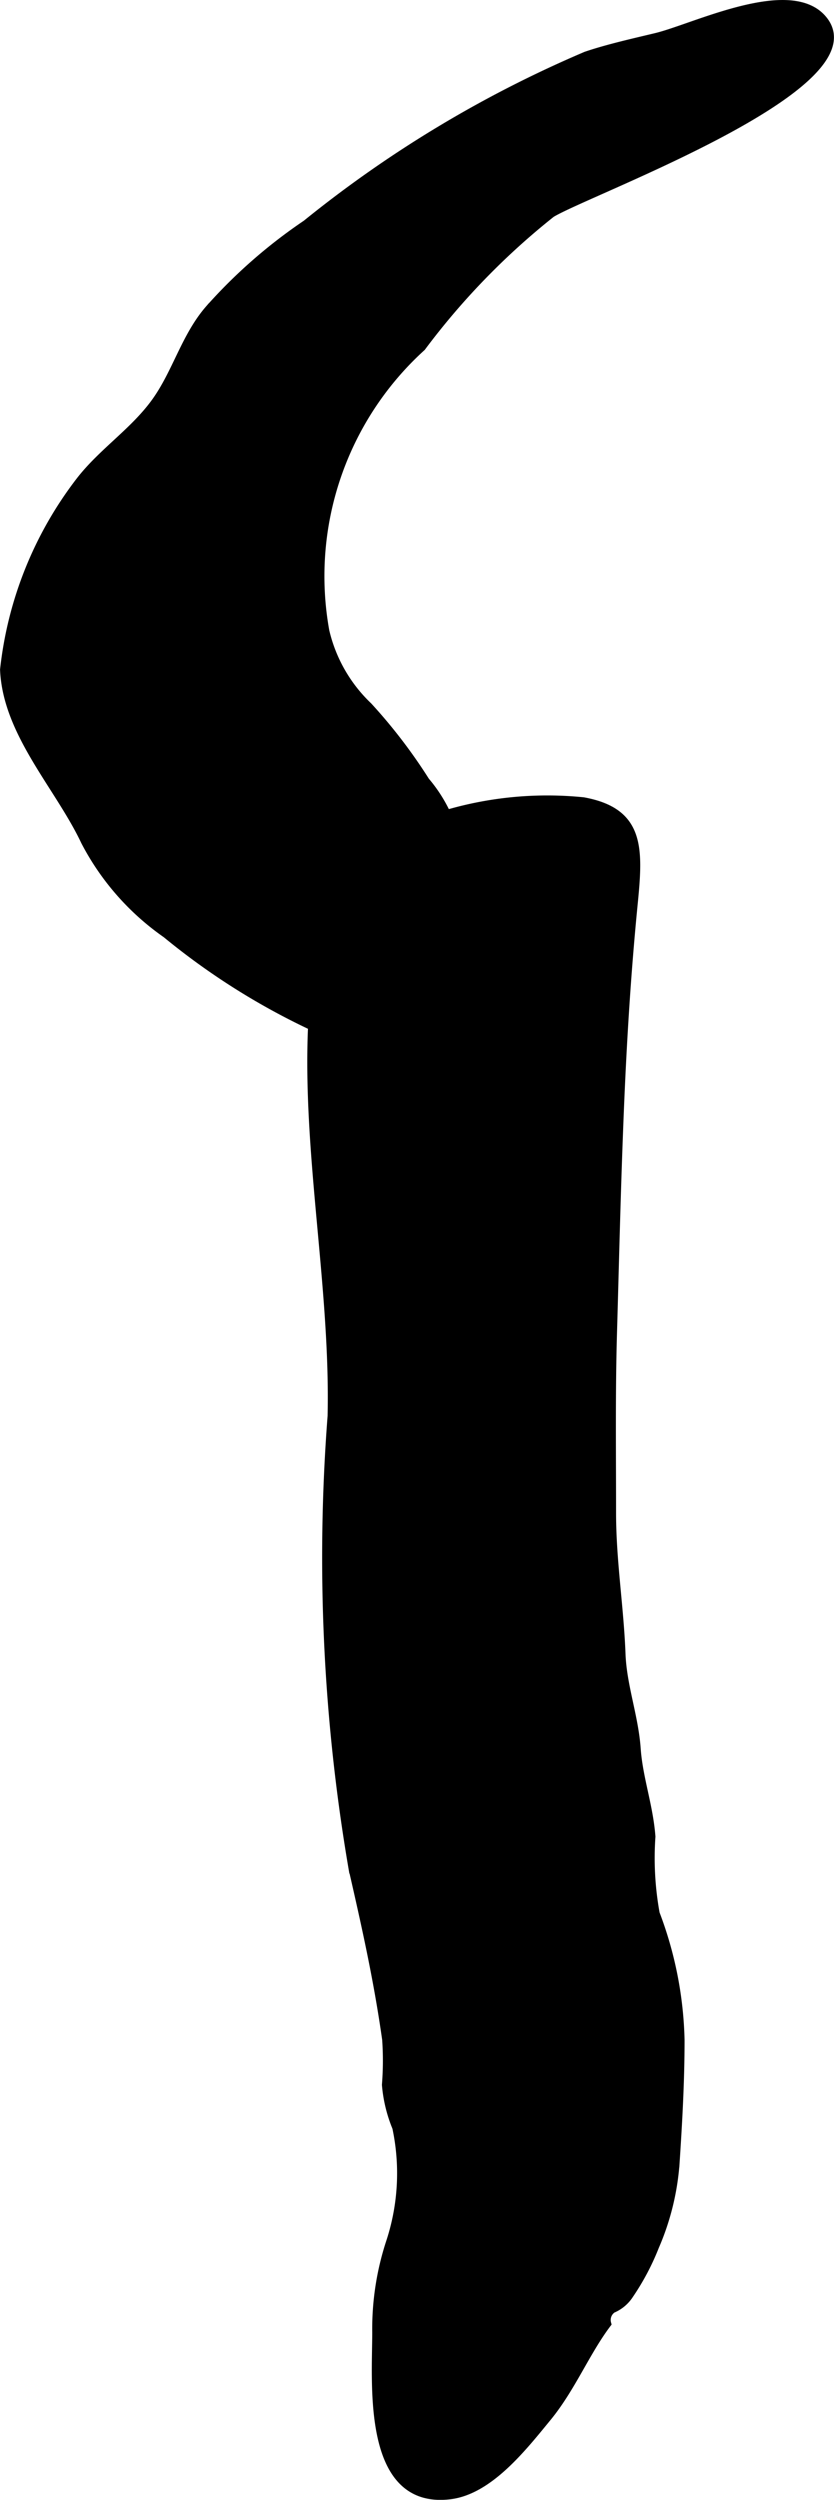
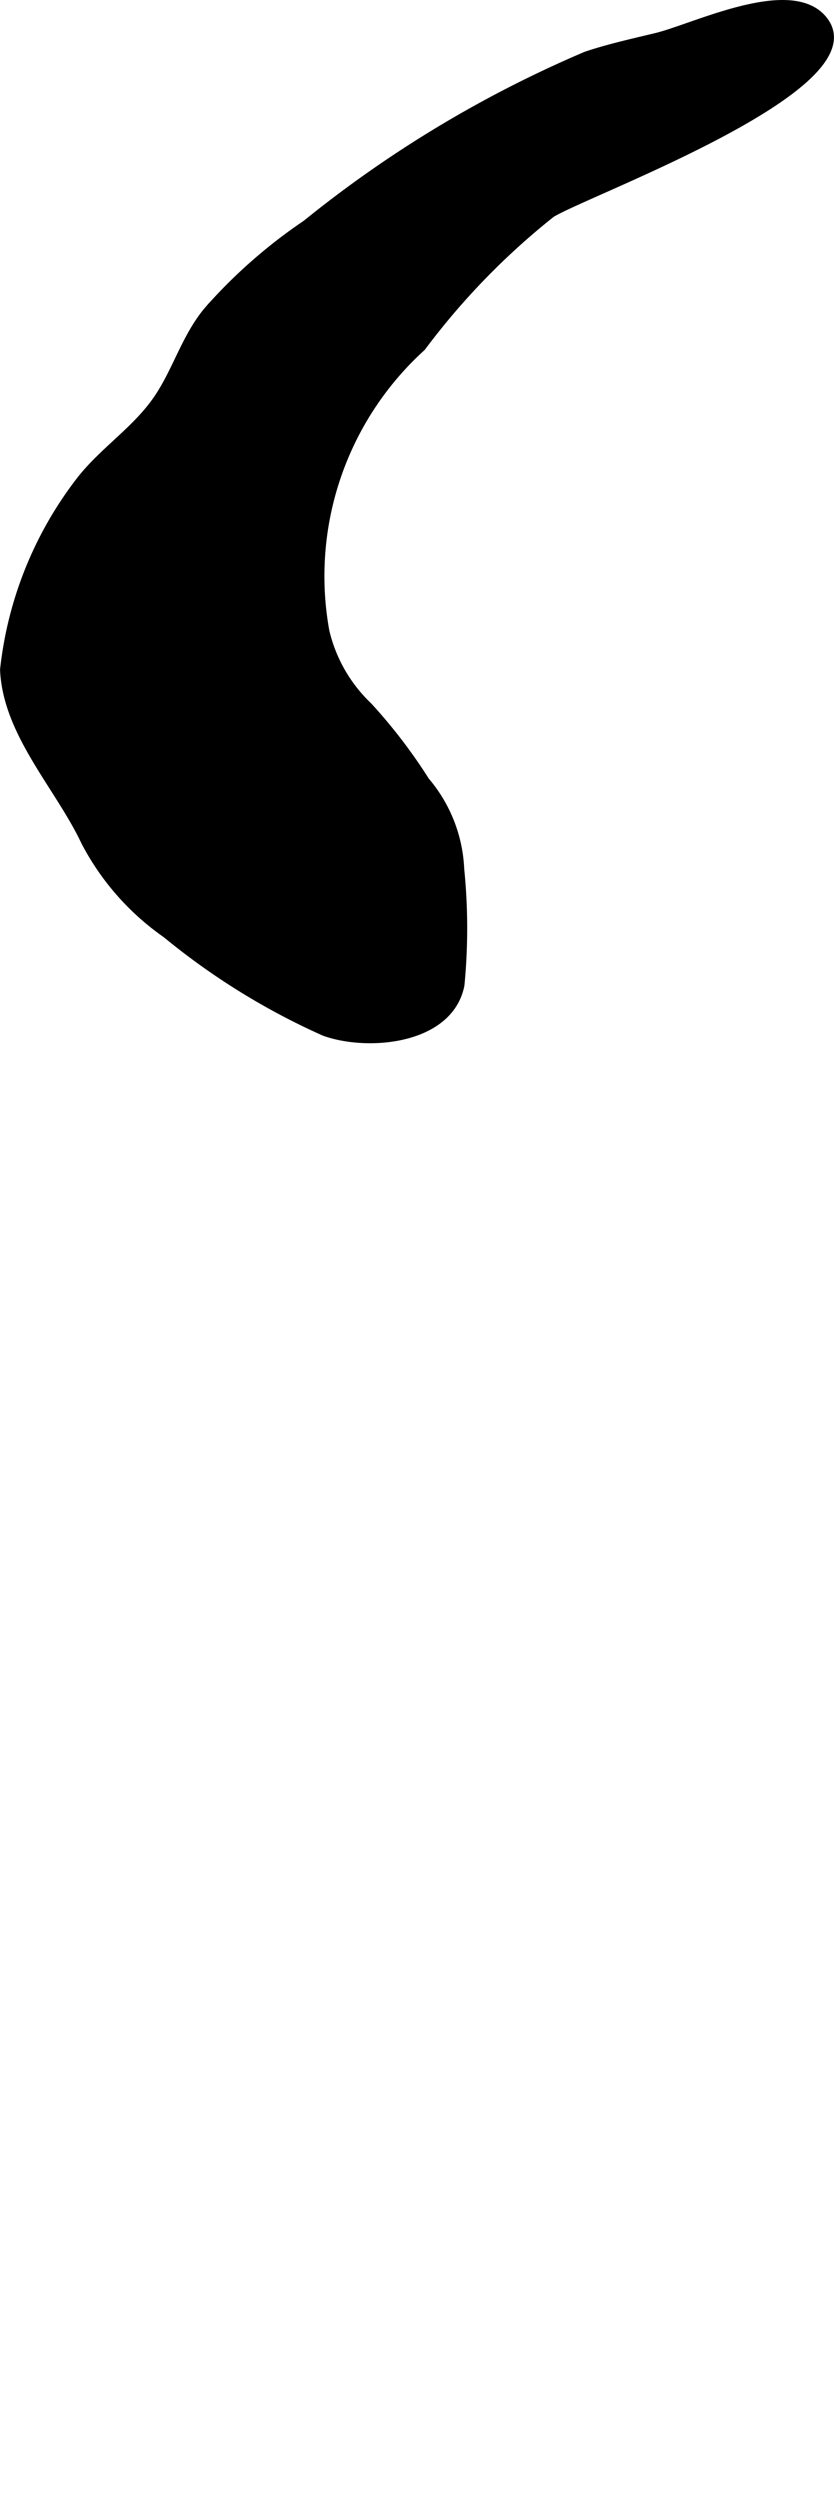
<svg xmlns="http://www.w3.org/2000/svg" version="1.1" width="5.009mm" height="15.014mm" viewBox="0 0 14.198 42.558">
  <defs>
    <style type="text/css">
      .a {
        stroke: #000;
        stroke-miterlimit: 10;
        stroke-width: 0.15px;
      }
    </style>
  </defs>
  <path class="a" d="M9.98.952c.368-.125.806-.223,1.189-.315.651-.156,2.317-.988,2.854-.281.851,1.121-4.039,2.902-4.64,3.274a12.3,12.3,0,0,0-2.208,2.276,5.273,5.273,0,0,0-1.643,4.84,2.582,2.582,0,0,0,.735,1.283,9.006,9.006,0,0,1,.973,1.272,2.471,2.471,0,0,1,.588,1.496,10.07,10.07,0,0,1,.004,1.971c-.186.941-1.573,1.06-2.309.793a11.819,11.819,0,0,1-2.689-1.665,4.384,4.384,0,0,1-1.382-1.574C1.012,13.388.122,12.482.076,11.401a6.392,6.392,0,0,1,1.29-3.21c.381-.492.92-.838,1.284-1.343.358-.496.507-1.111.912-1.579a8.779,8.779,0,0,1,1.655-1.451A20.052,20.052,0,0,1,9.98.952Z" />
-   <path class="a" d="M10.53,19.315c-.043,1.129-.069,2.259-.102,3.405-.028,1.011-.015,2.023-.015,3.034,0,.823.13,1.594.161,2.408.021.542.219,1.06.258,1.606.035.504.211.972.251,1.499a5.29,5.29,0,0,0,.073,1.312,6.447,6.447,0,0,1,.423,2.147c0,.711-.039,1.401-.085,2.1a4.348,4.348,0,0,1-.349,1.417,4.167,4.167,0,0,1-.436.823.633.633,0,0,1-.286.238.232.232,0,0,0-.093.254c-.363.482-.608,1.097-1.018,1.596-.411.501-.983,1.235-1.647,1.319-1.434.18-1.253-1.901-1.253-2.766a4.737,4.737,0,0,1,.228-1.513,3.756,3.756,0,0,0,.113-1.976,2.425,2.425,0,0,1-.176-.725,5.244,5.244,0,0,0,.004-.772c-.144-1.018-.347-1.925-.57-2.9a31.367,31.367,0,0,1-.359-7.714c.052-2.348-.502-4.785-.302-7.104.025-.294.091-.598.095-.893.004-.311-.155-.67-.021-.972.183-.409.935-.789,1.345-.961a6.078,6.078,0,0,1,3.161-.529c.959.176.946.774.854,1.71C10.652,16.689,10.578,18.001,10.53,19.315Z" />
</svg>